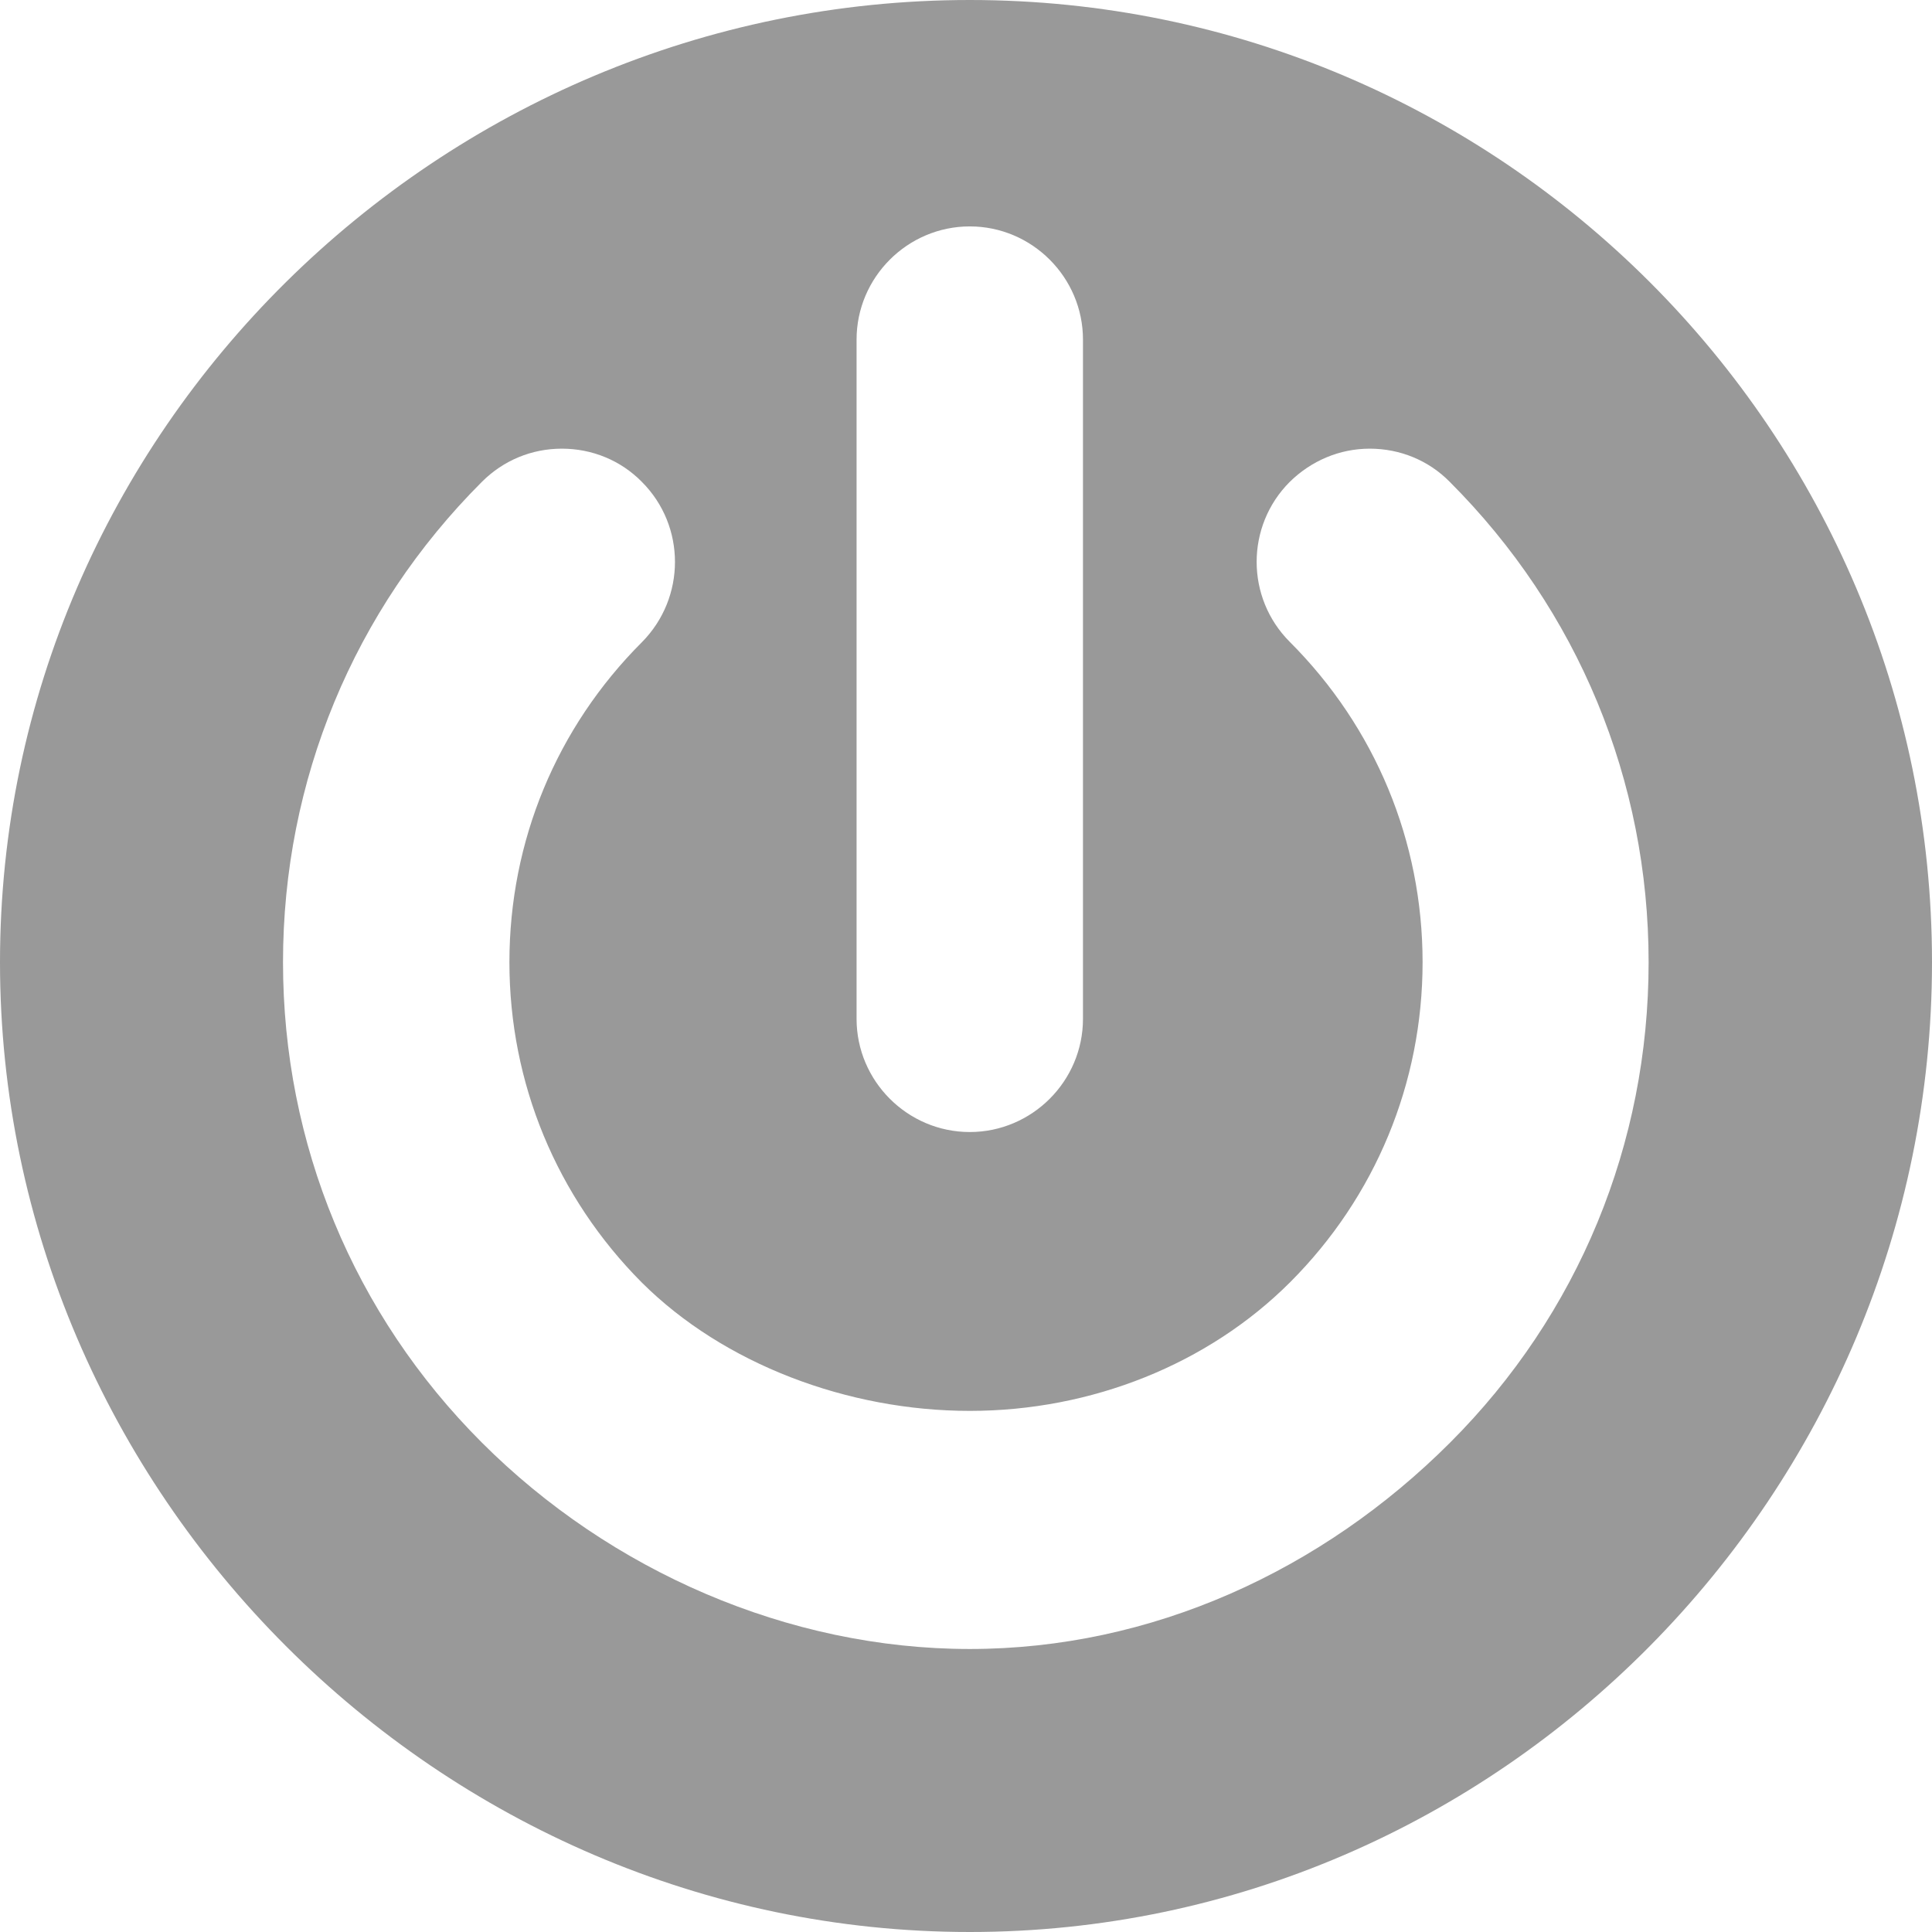
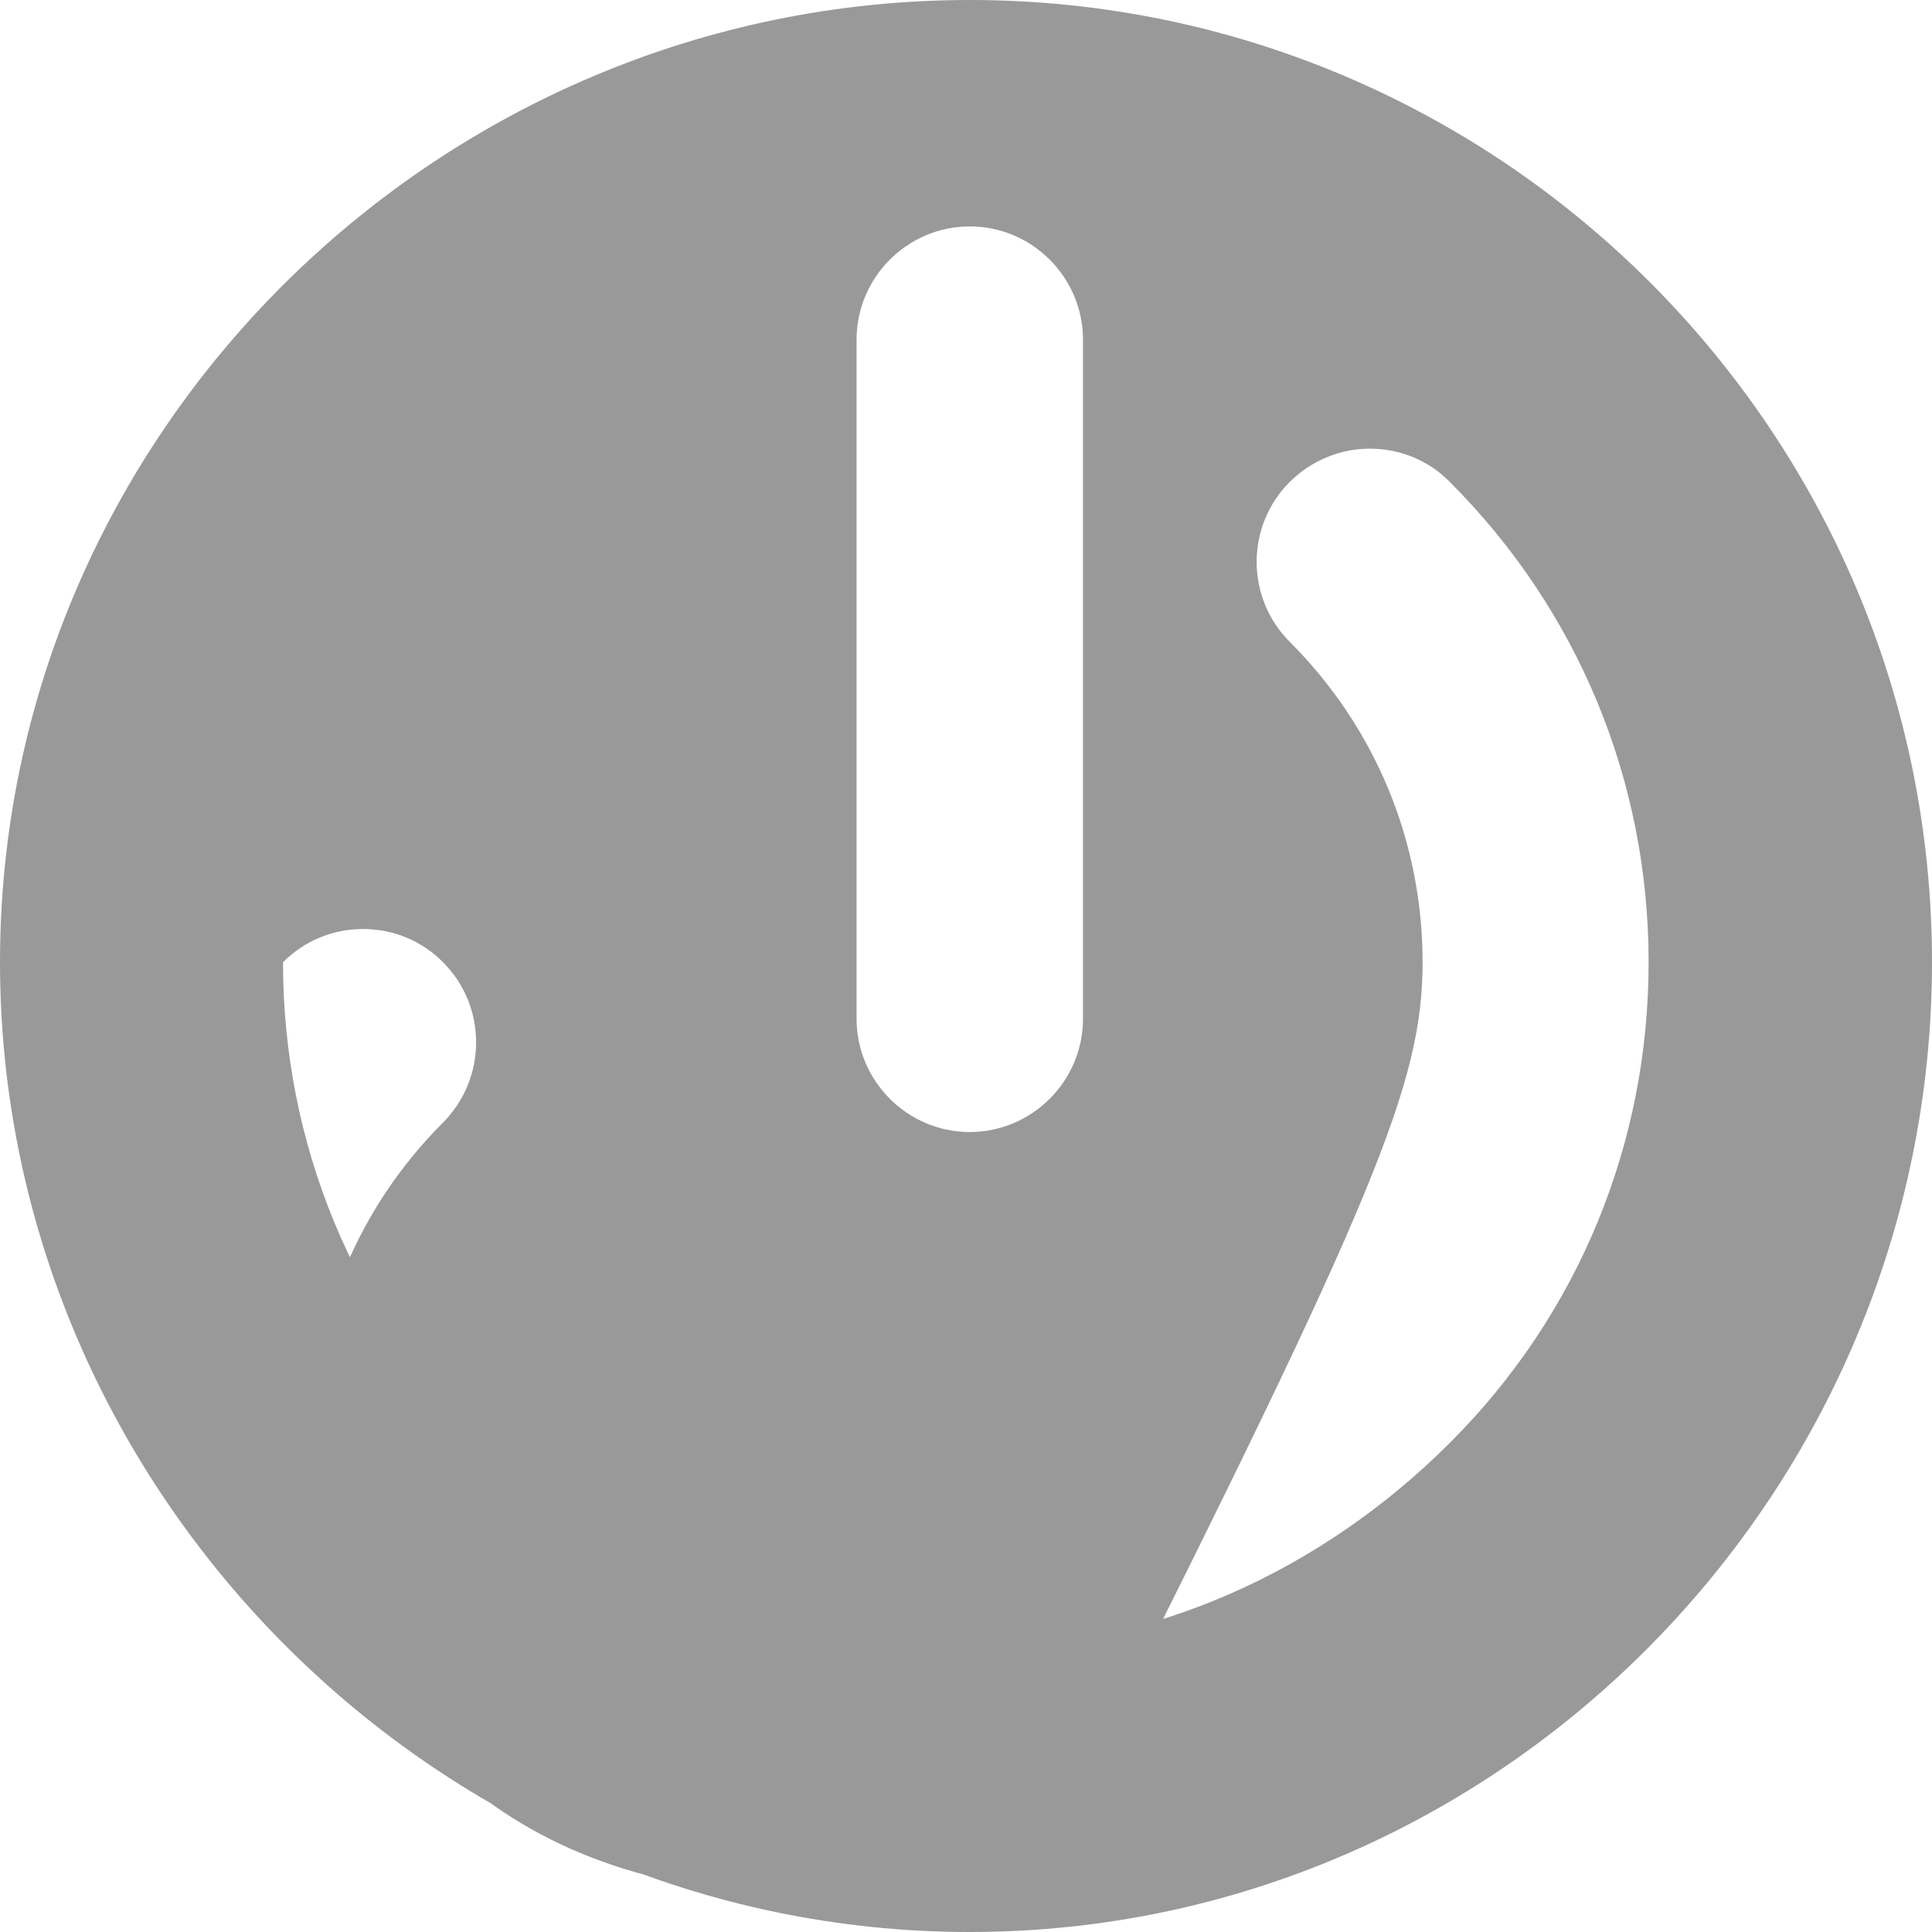
<svg xmlns="http://www.w3.org/2000/svg" viewBox="0 0 512 512">
-   <path fill="#999" d="M257 0C116.4 0 0 114.4 0 255s116.4 257 257 257 255-116.4 255-257S397.6 0 257 0zm-30 90c0-16.5 13.5-30 30-30s30 13.5 30 30v180c0 16.5-13.5 30-30 30s-30-13.5-30-30V90zm157.3 292.3c-34 34-79.2 54.7-127.3 54.7-48.1 0-95.3-20.7-129.3-54.7-34-34-52.7-79.2-52.7-127.3s18.7-93.3 52.7-127.3c5.7-5.7 13.2-8.8 21.2-8.8s15.6 3.1 21.2 8.8c11.7 11.7 11.7 30.7 0 42.5-22.6 22.6-35.1 52.7-35.1 84.8 0 32 12.5 62.2 35.1 84.9 21.7 21.6 54.6 34 86.9 34s63.2-12.4 84.9-34.1C364.5 317.2 377 287 377 255s-12.5-62.2-35.2-84.9c-11.7-11.7-11.7-30.7 0-42.4 5.7-5.6 13.2-8.8 21.2-8.8s15.6 3.1 21.2 8.8c34 34 52.7 79.2 52.7 127.3s-18.6 93.3-52.6 127.3z" />
+   <path fill="#999" d="M257 0C116.4 0 0 114.4 0 255s116.4 257 257 257 255-116.4 255-257S397.6 0 257 0zm-30 90c0-16.5 13.5-30 30-30s30 13.5 30 30v180c0 16.5-13.5 30-30 30s-30-13.5-30-30V90zm157.3 292.3c-34 34-79.2 54.7-127.3 54.7-48.1 0-95.3-20.7-129.3-54.7-34-34-52.7-79.2-52.7-127.3c5.7-5.7 13.2-8.8 21.2-8.8s15.6 3.1 21.2 8.8c11.7 11.7 11.7 30.7 0 42.5-22.6 22.6-35.1 52.7-35.1 84.8 0 32 12.5 62.2 35.1 84.9 21.7 21.6 54.6 34 86.9 34s63.2-12.4 84.9-34.1C364.5 317.2 377 287 377 255s-12.5-62.2-35.2-84.9c-11.7-11.7-11.7-30.7 0-42.4 5.7-5.6 13.2-8.8 21.2-8.8s15.6 3.1 21.2 8.8c34 34 52.7 79.2 52.7 127.3s-18.6 93.3-52.6 127.3z" />
</svg>